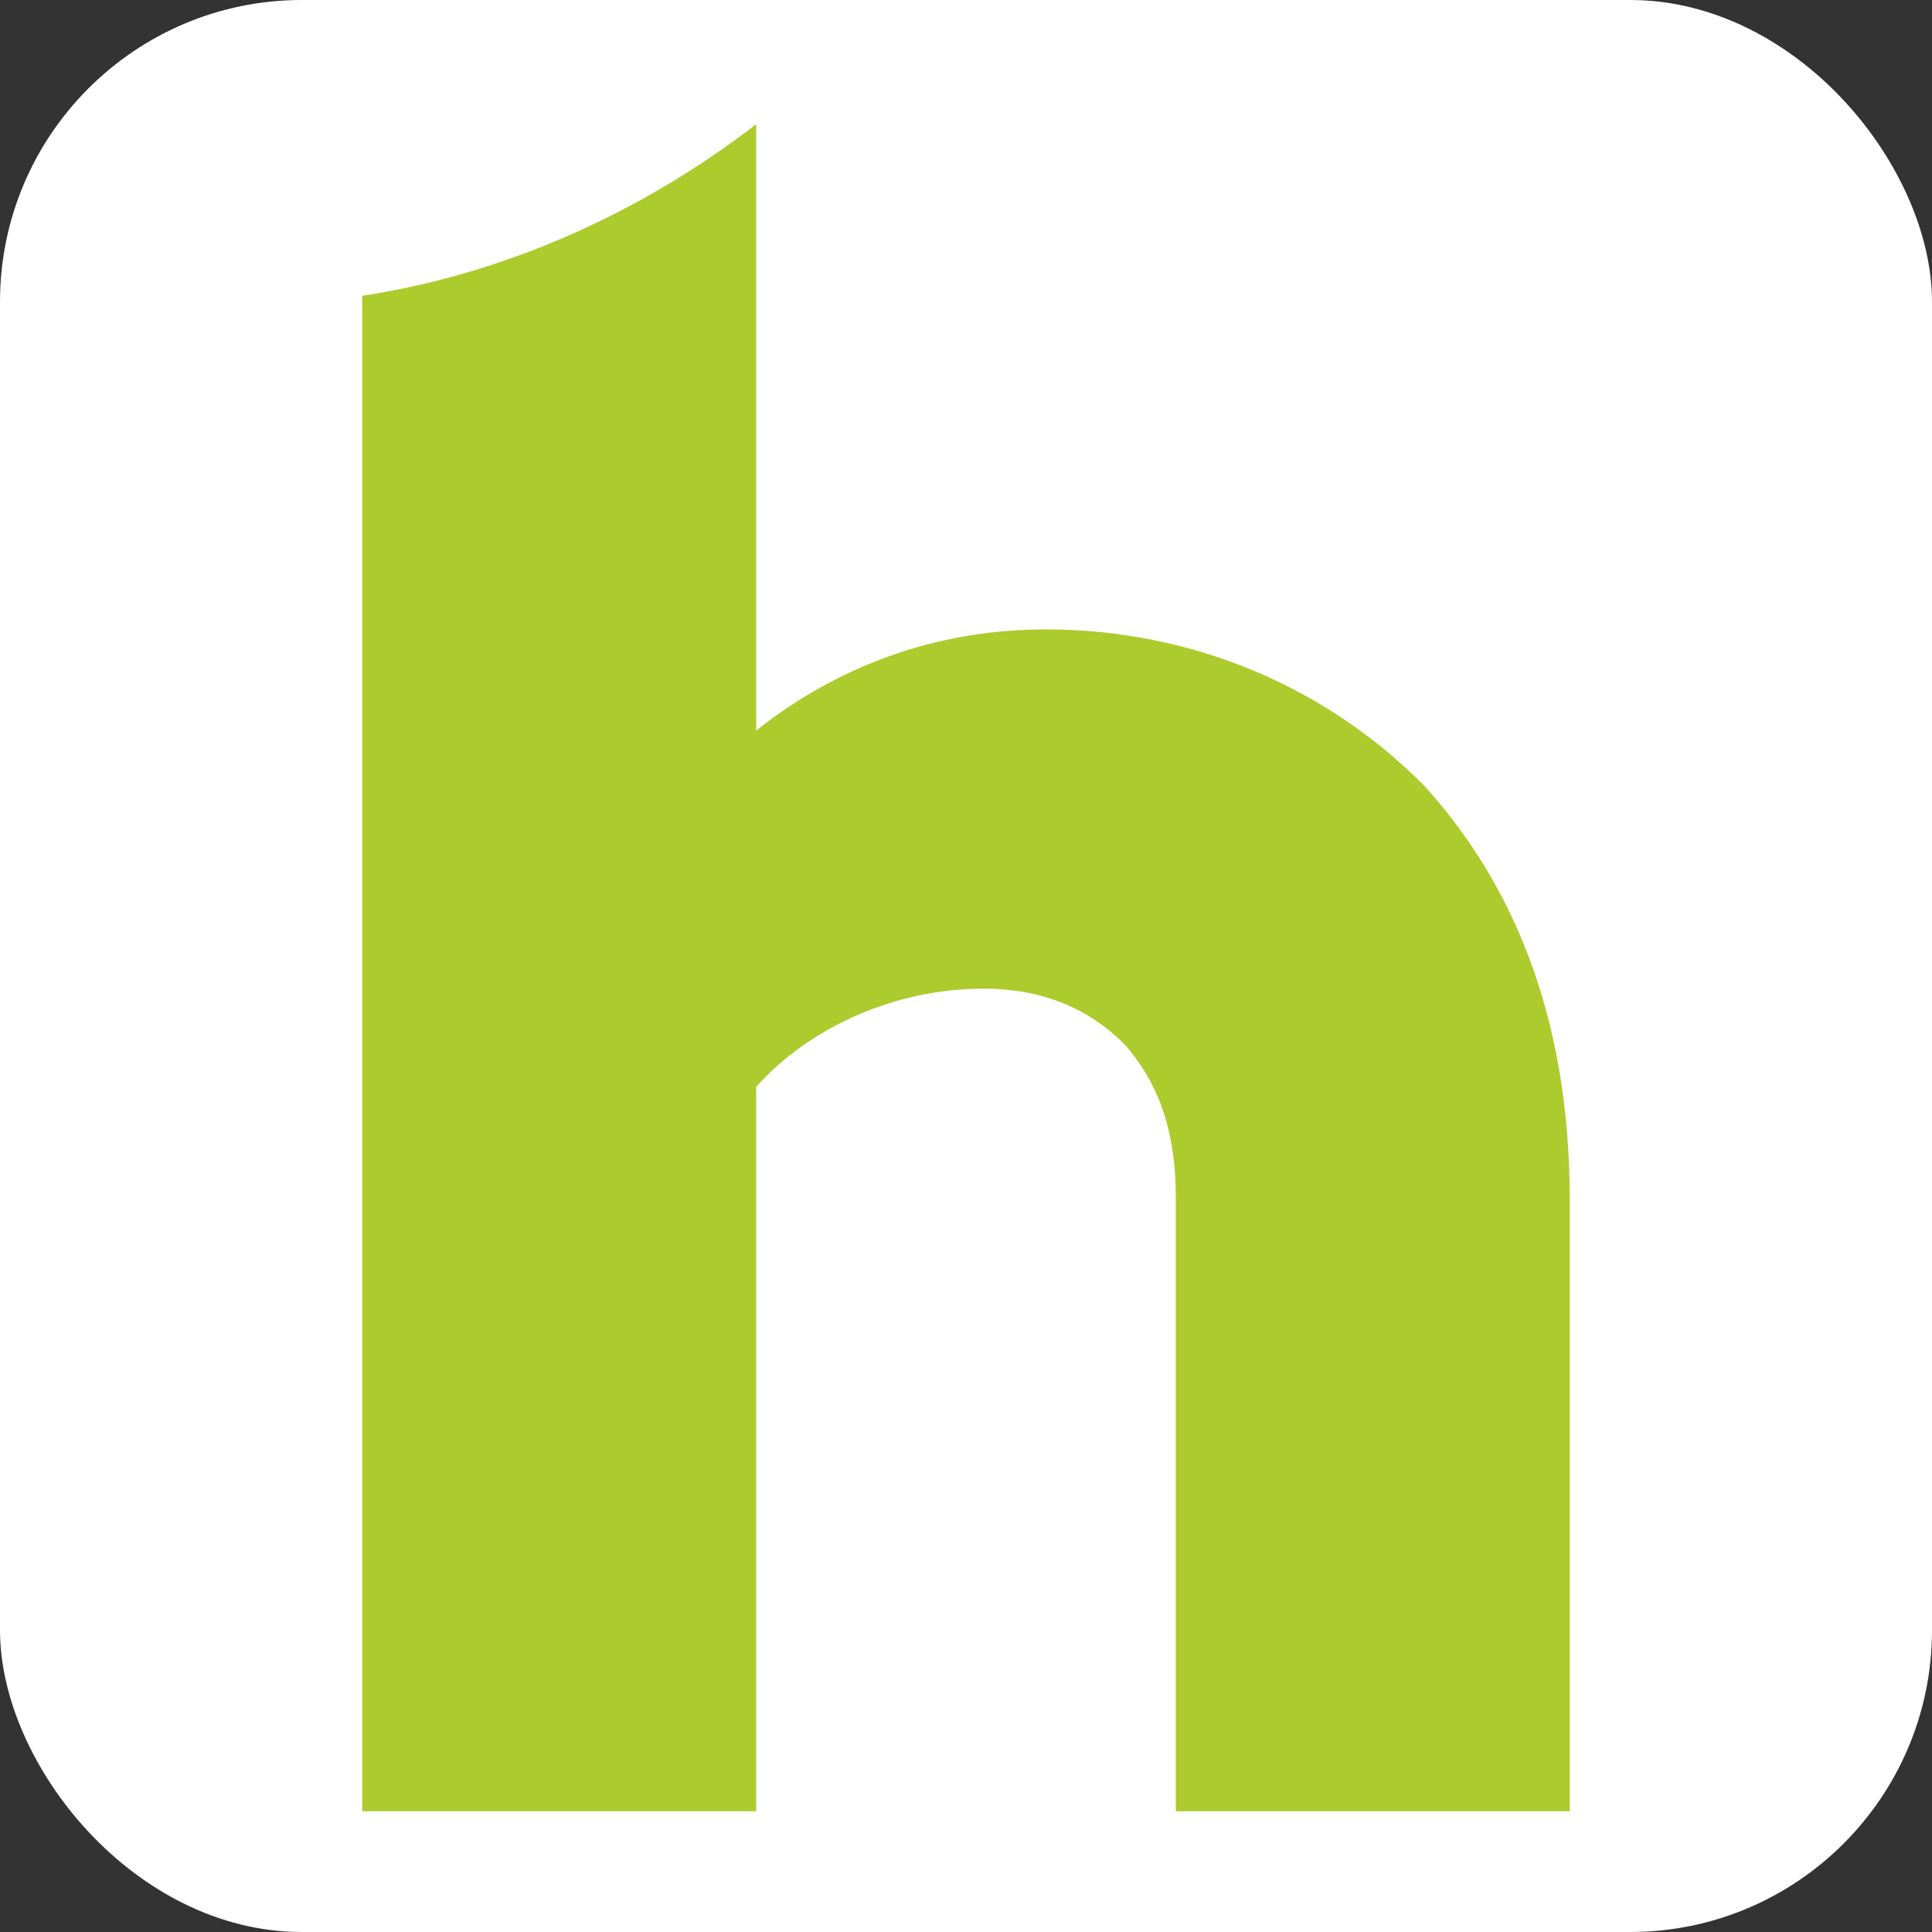
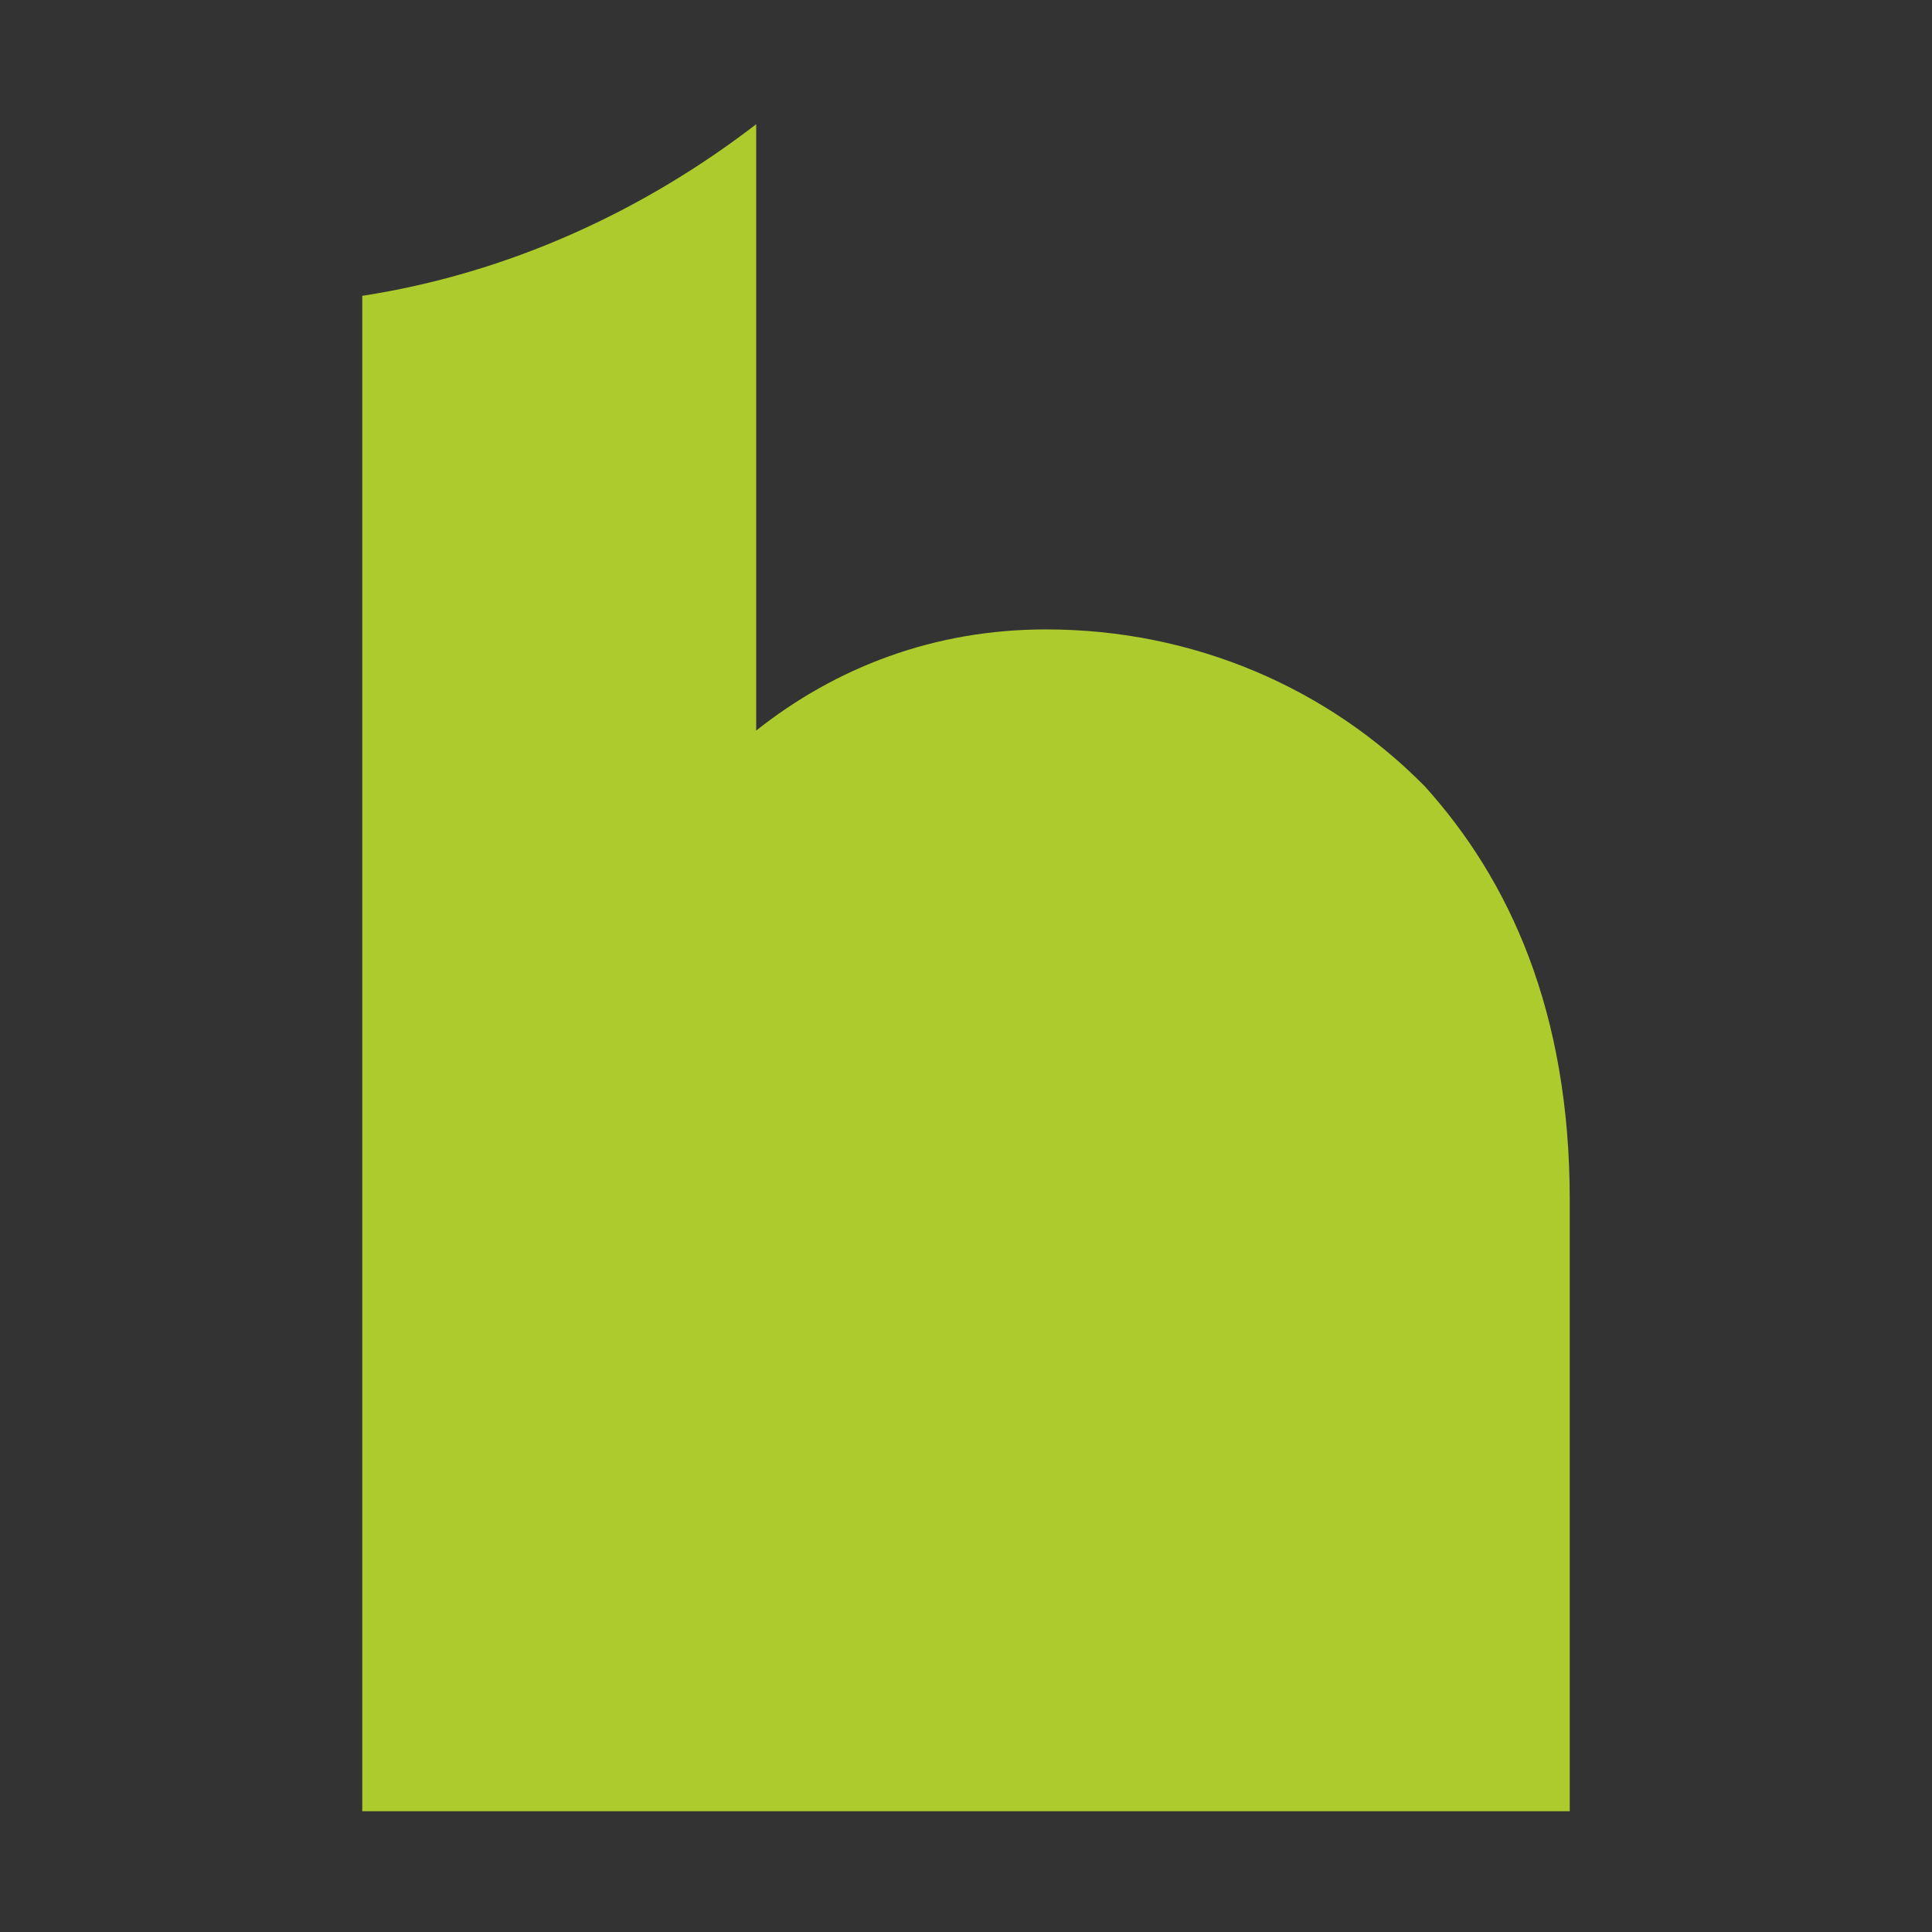
<svg xmlns="http://www.w3.org/2000/svg" width="128" height="128" viewBox="0 0 128 128" fill="none">
  <rect x="0" y="0" width="128" height="128" fill="#333333" stroke="none" />
-   <rect width="128" height="128" fill="#FFFFFF" ry="20" />
-   <path d="M 94.4,52.1 C 88,45.6 79.1,41.7 69.3,41.7 c -7.4,0 -13.9,2.5 -19.2,6.7 v -40.17 0 C 42.6,14 33.7,18.1 24,19.6 V 120 H 50.1 V 72 c 3.4,-3.8 9,-6.5 15.1,-6.5 3.5,0 6.8,1.1 9.4,3.8 1.9,2.2 3.3,5.2 3.3,10 V 120 H 104 V 79.5 C 104,67 100,58.3 94.4,52.1" fill="#ADCB2D" />
+   <path d="M 94.4,52.1 C 88,45.6 79.1,41.7 69.3,41.7 c -7.4,0 -13.9,2.5 -19.2,6.7 v -40.17 0 C 42.6,14 33.7,18.1 24,19.6 V 120 H 50.1 V 72 V 120 H 104 V 79.5 C 104,67 100,58.3 94.4,52.1" fill="#ADCB2D" />
</svg>